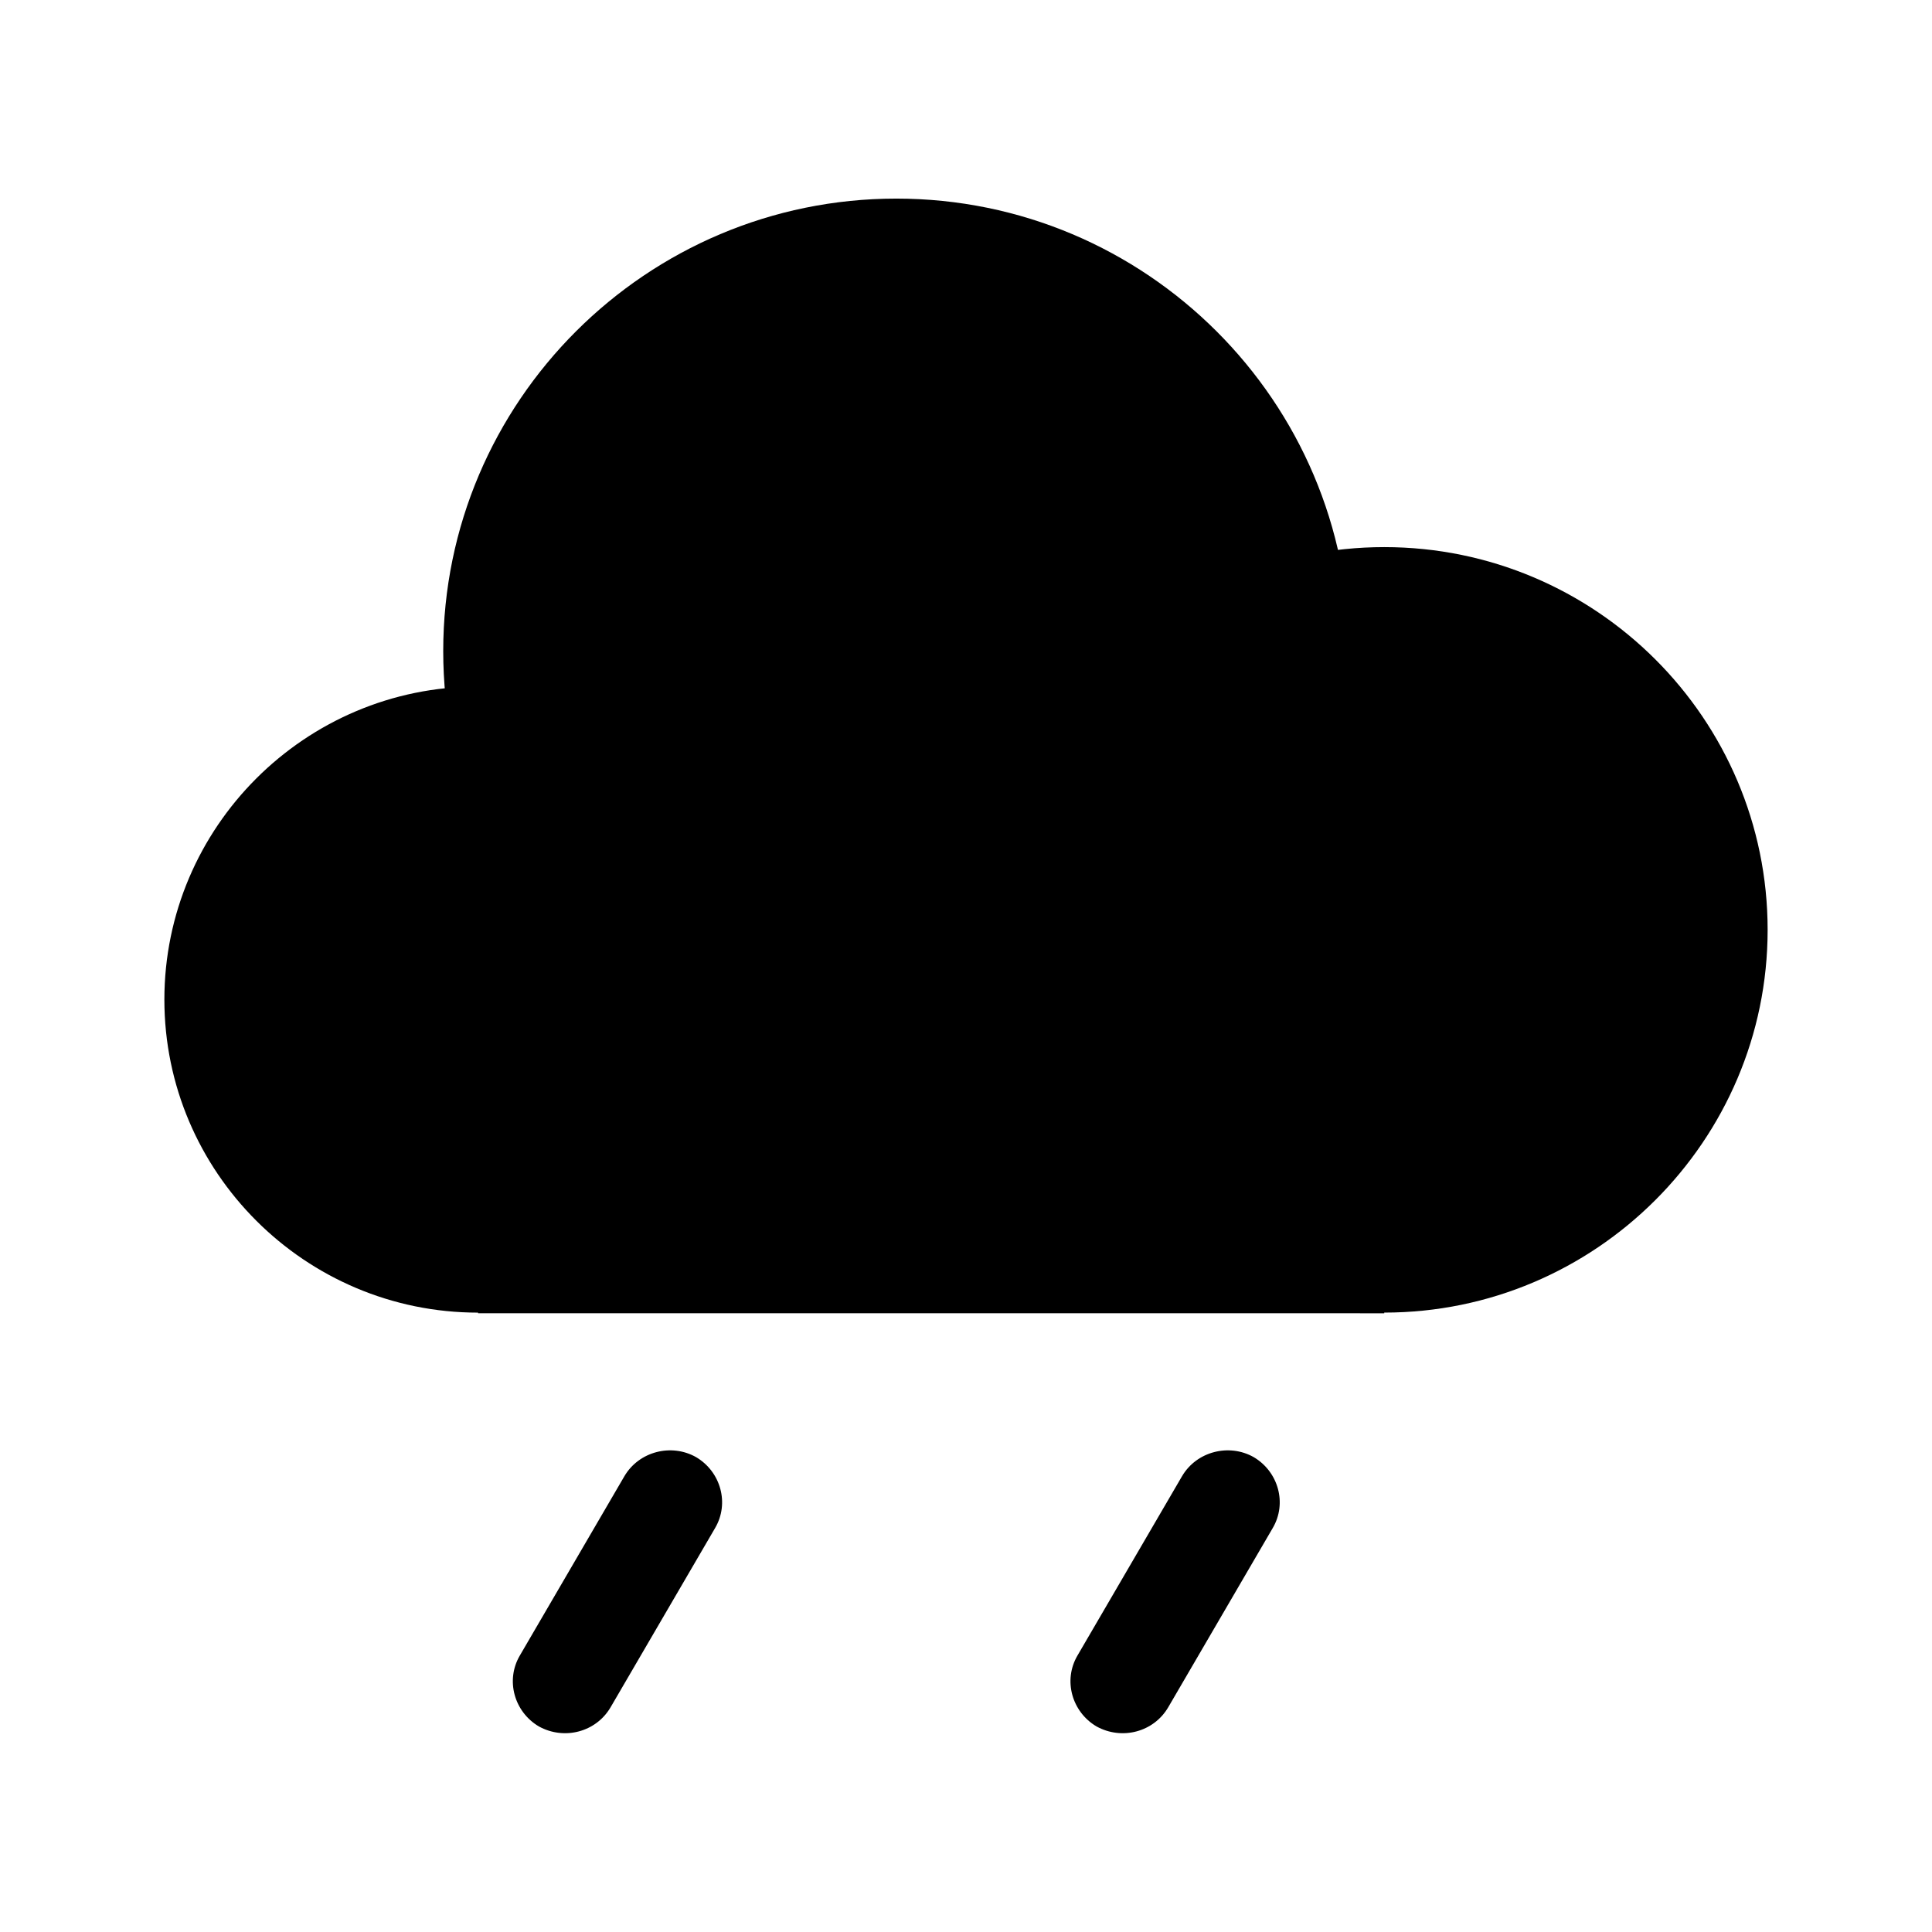
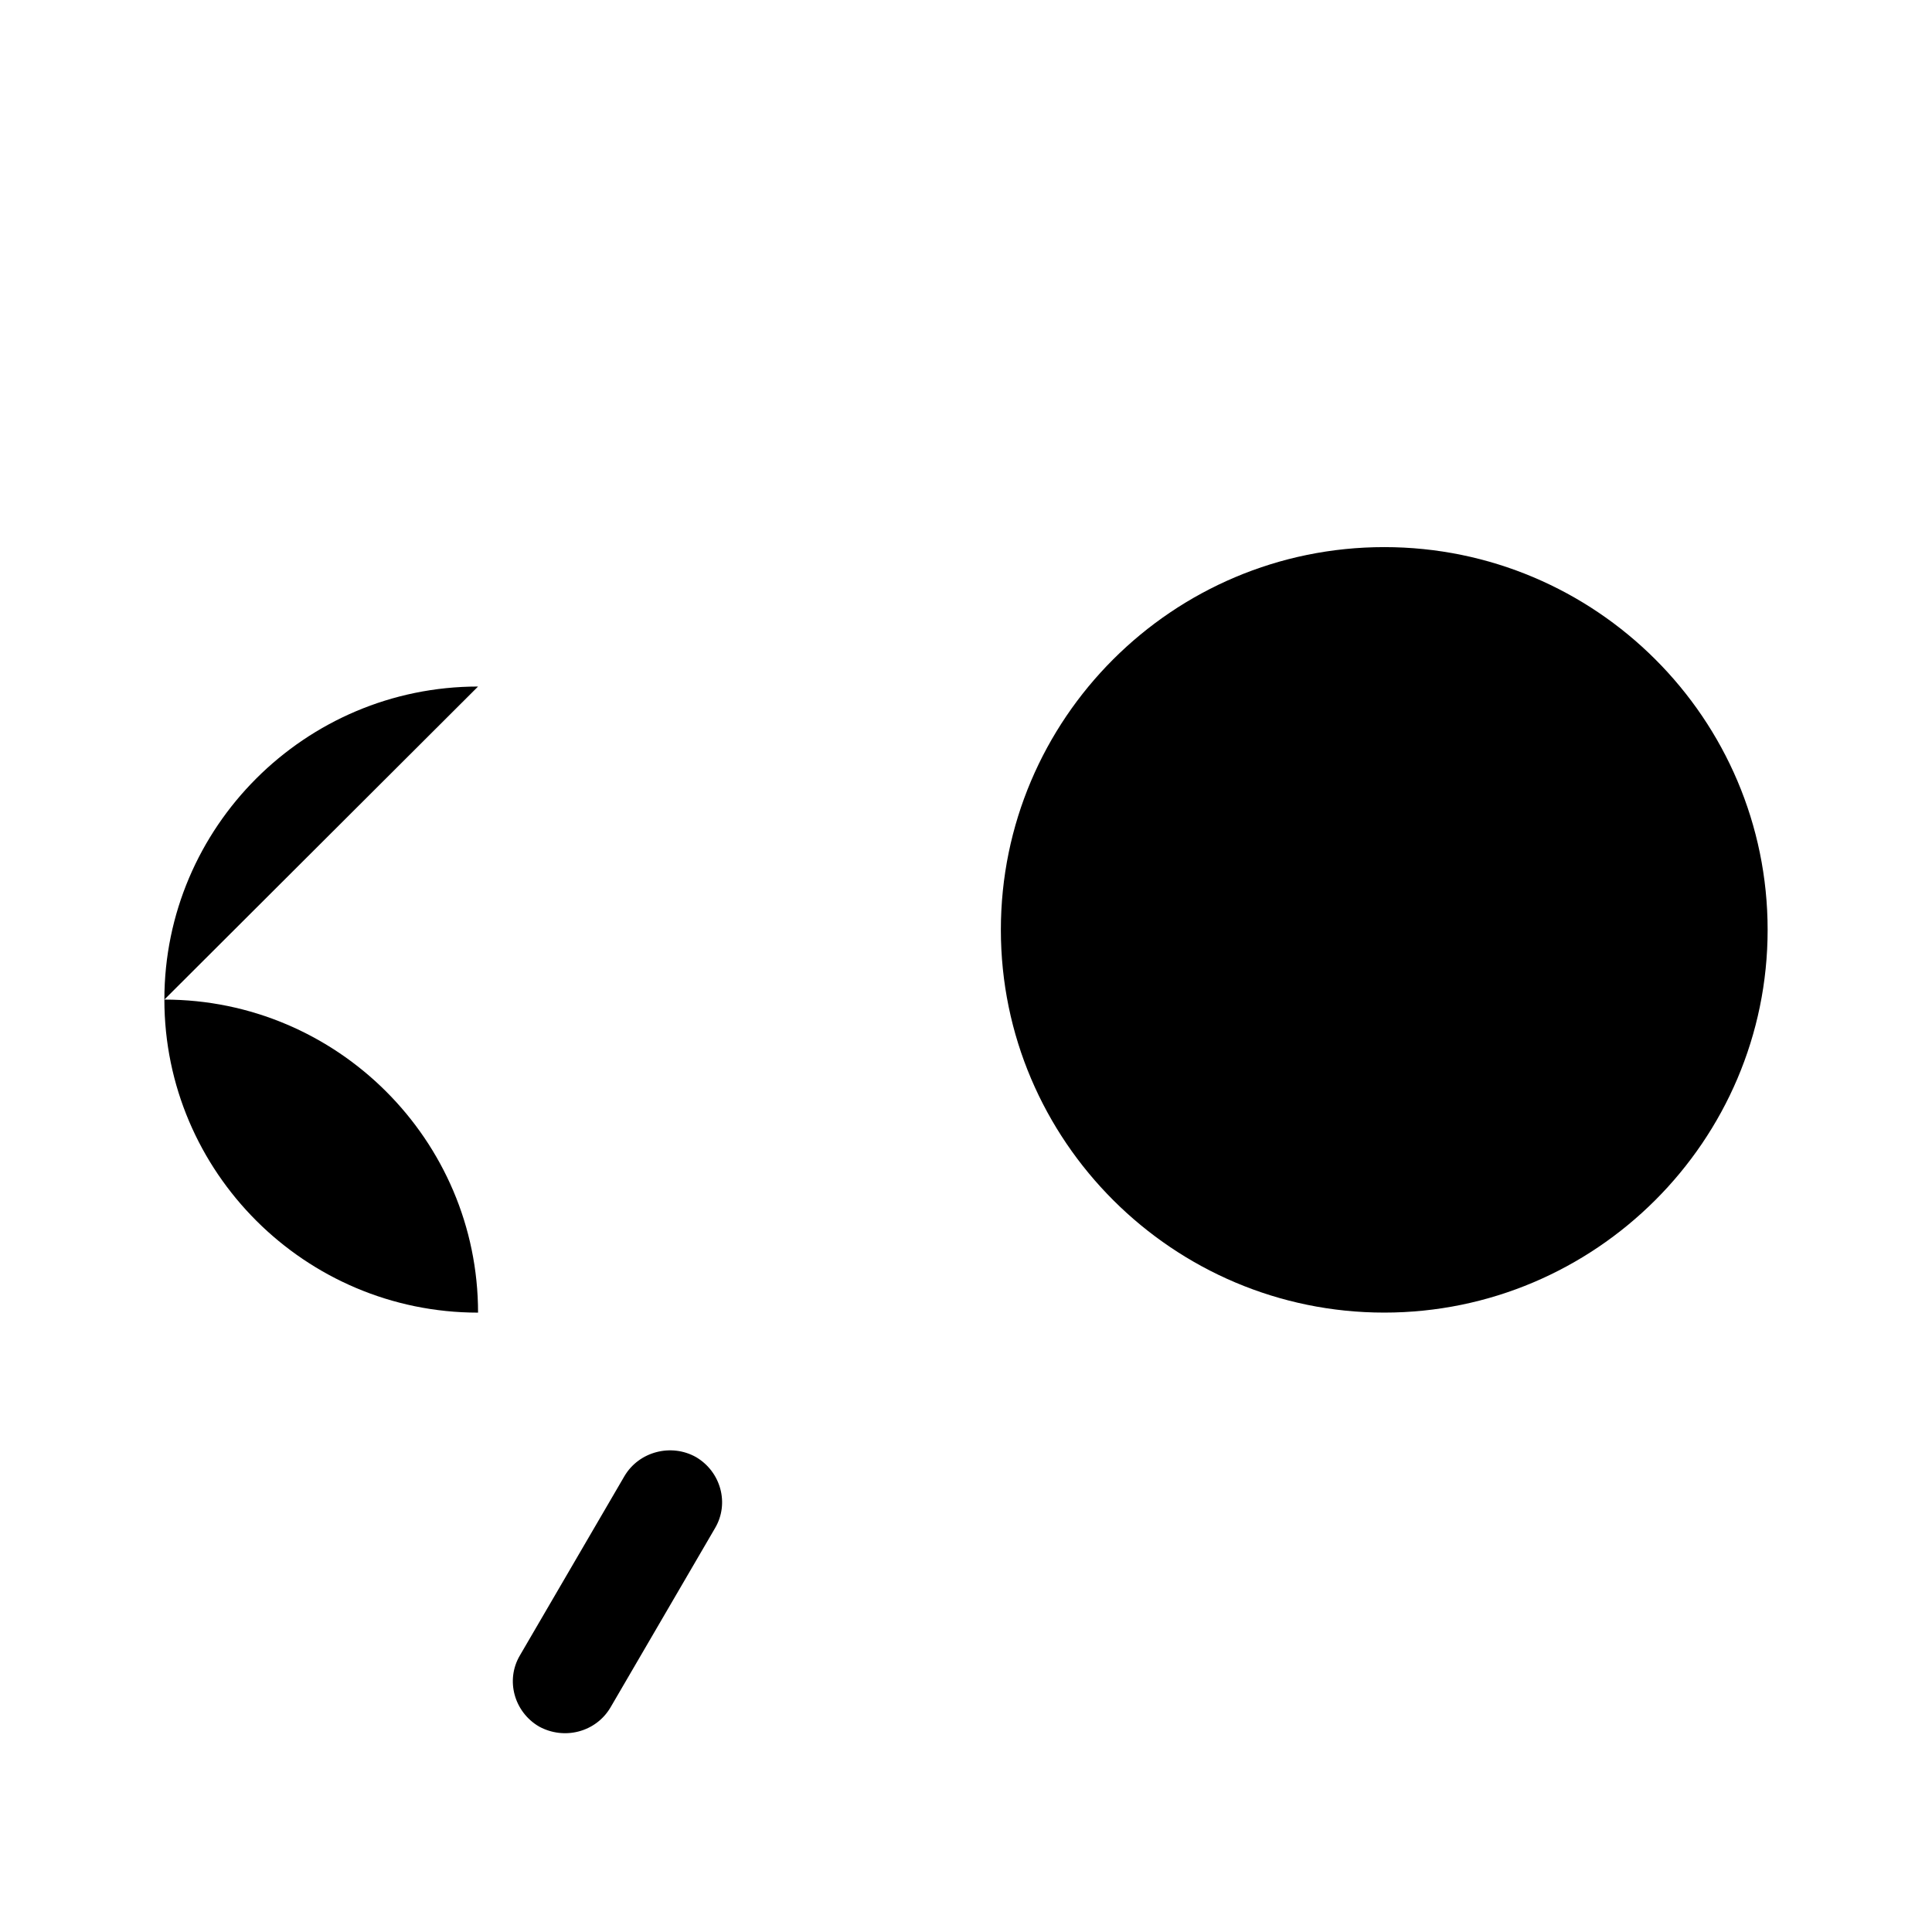
<svg xmlns="http://www.w3.org/2000/svg" fill="#000000" width="800px" height="800px" version="1.1" viewBox="144 144 512 512">
  <g>
-     <path d="m381.53 196.63c-66.168 0-120.07 53.738-120.07 119.91 0 66.168 53.906 119.91 120.07 119.91 66.168 0 120.07-53.738 120.07-119.91 0-66.168-53.91-119.91-120.07-119.91z" />
    <path d="m510.84 288.99c-56.09 0-101.6 45.512-101.6 101.43s45.68 101.43 101.6 101.43c55.922 0 101.6-45.512 101.6-101.43s-45.512-101.43-101.6-101.43z" />
-     <path d="m270.69 325.94c-45.848 0-83.129 37.281-83.129 82.961 0 45.68 37.281 82.961 83.129 82.961s83.129-37.281 83.129-82.961c0-45.68-37.281-82.961-83.129-82.961z" />
-     <path d="m270.69 381.19h240.15v110.84l-240.15-0.004z" fill-rule="evenodd" />
+     <path d="m270.69 325.94c-45.848 0-83.129 37.281-83.129 82.961 0 45.68 37.281 82.961 83.129 82.961c0-45.68-37.281-82.961-83.129-82.961z" />
    <path d="m328.46 530.15c6.551 3.863 8.902 12.258 5.039 18.809l-27.711 47.527c-3.863 6.551-12.258 8.734-18.977 5.039-6.551-3.863-8.902-12.258-5.039-18.809l27.711-47.527c3.863-6.551 12.426-8.734 18.977-5.039z" fill-rule="evenodd" />
-     <path d="m476.24 530.15c6.551 3.863 8.902 12.258 5.039 18.809l-27.711 47.527c-3.863 6.551-12.258 8.734-18.977 5.039-6.551-3.863-8.902-12.258-5.039-18.809l27.711-47.527c3.863-6.551 12.426-8.734 18.977-5.039z" fill-rule="evenodd" />
  </g>
</svg>